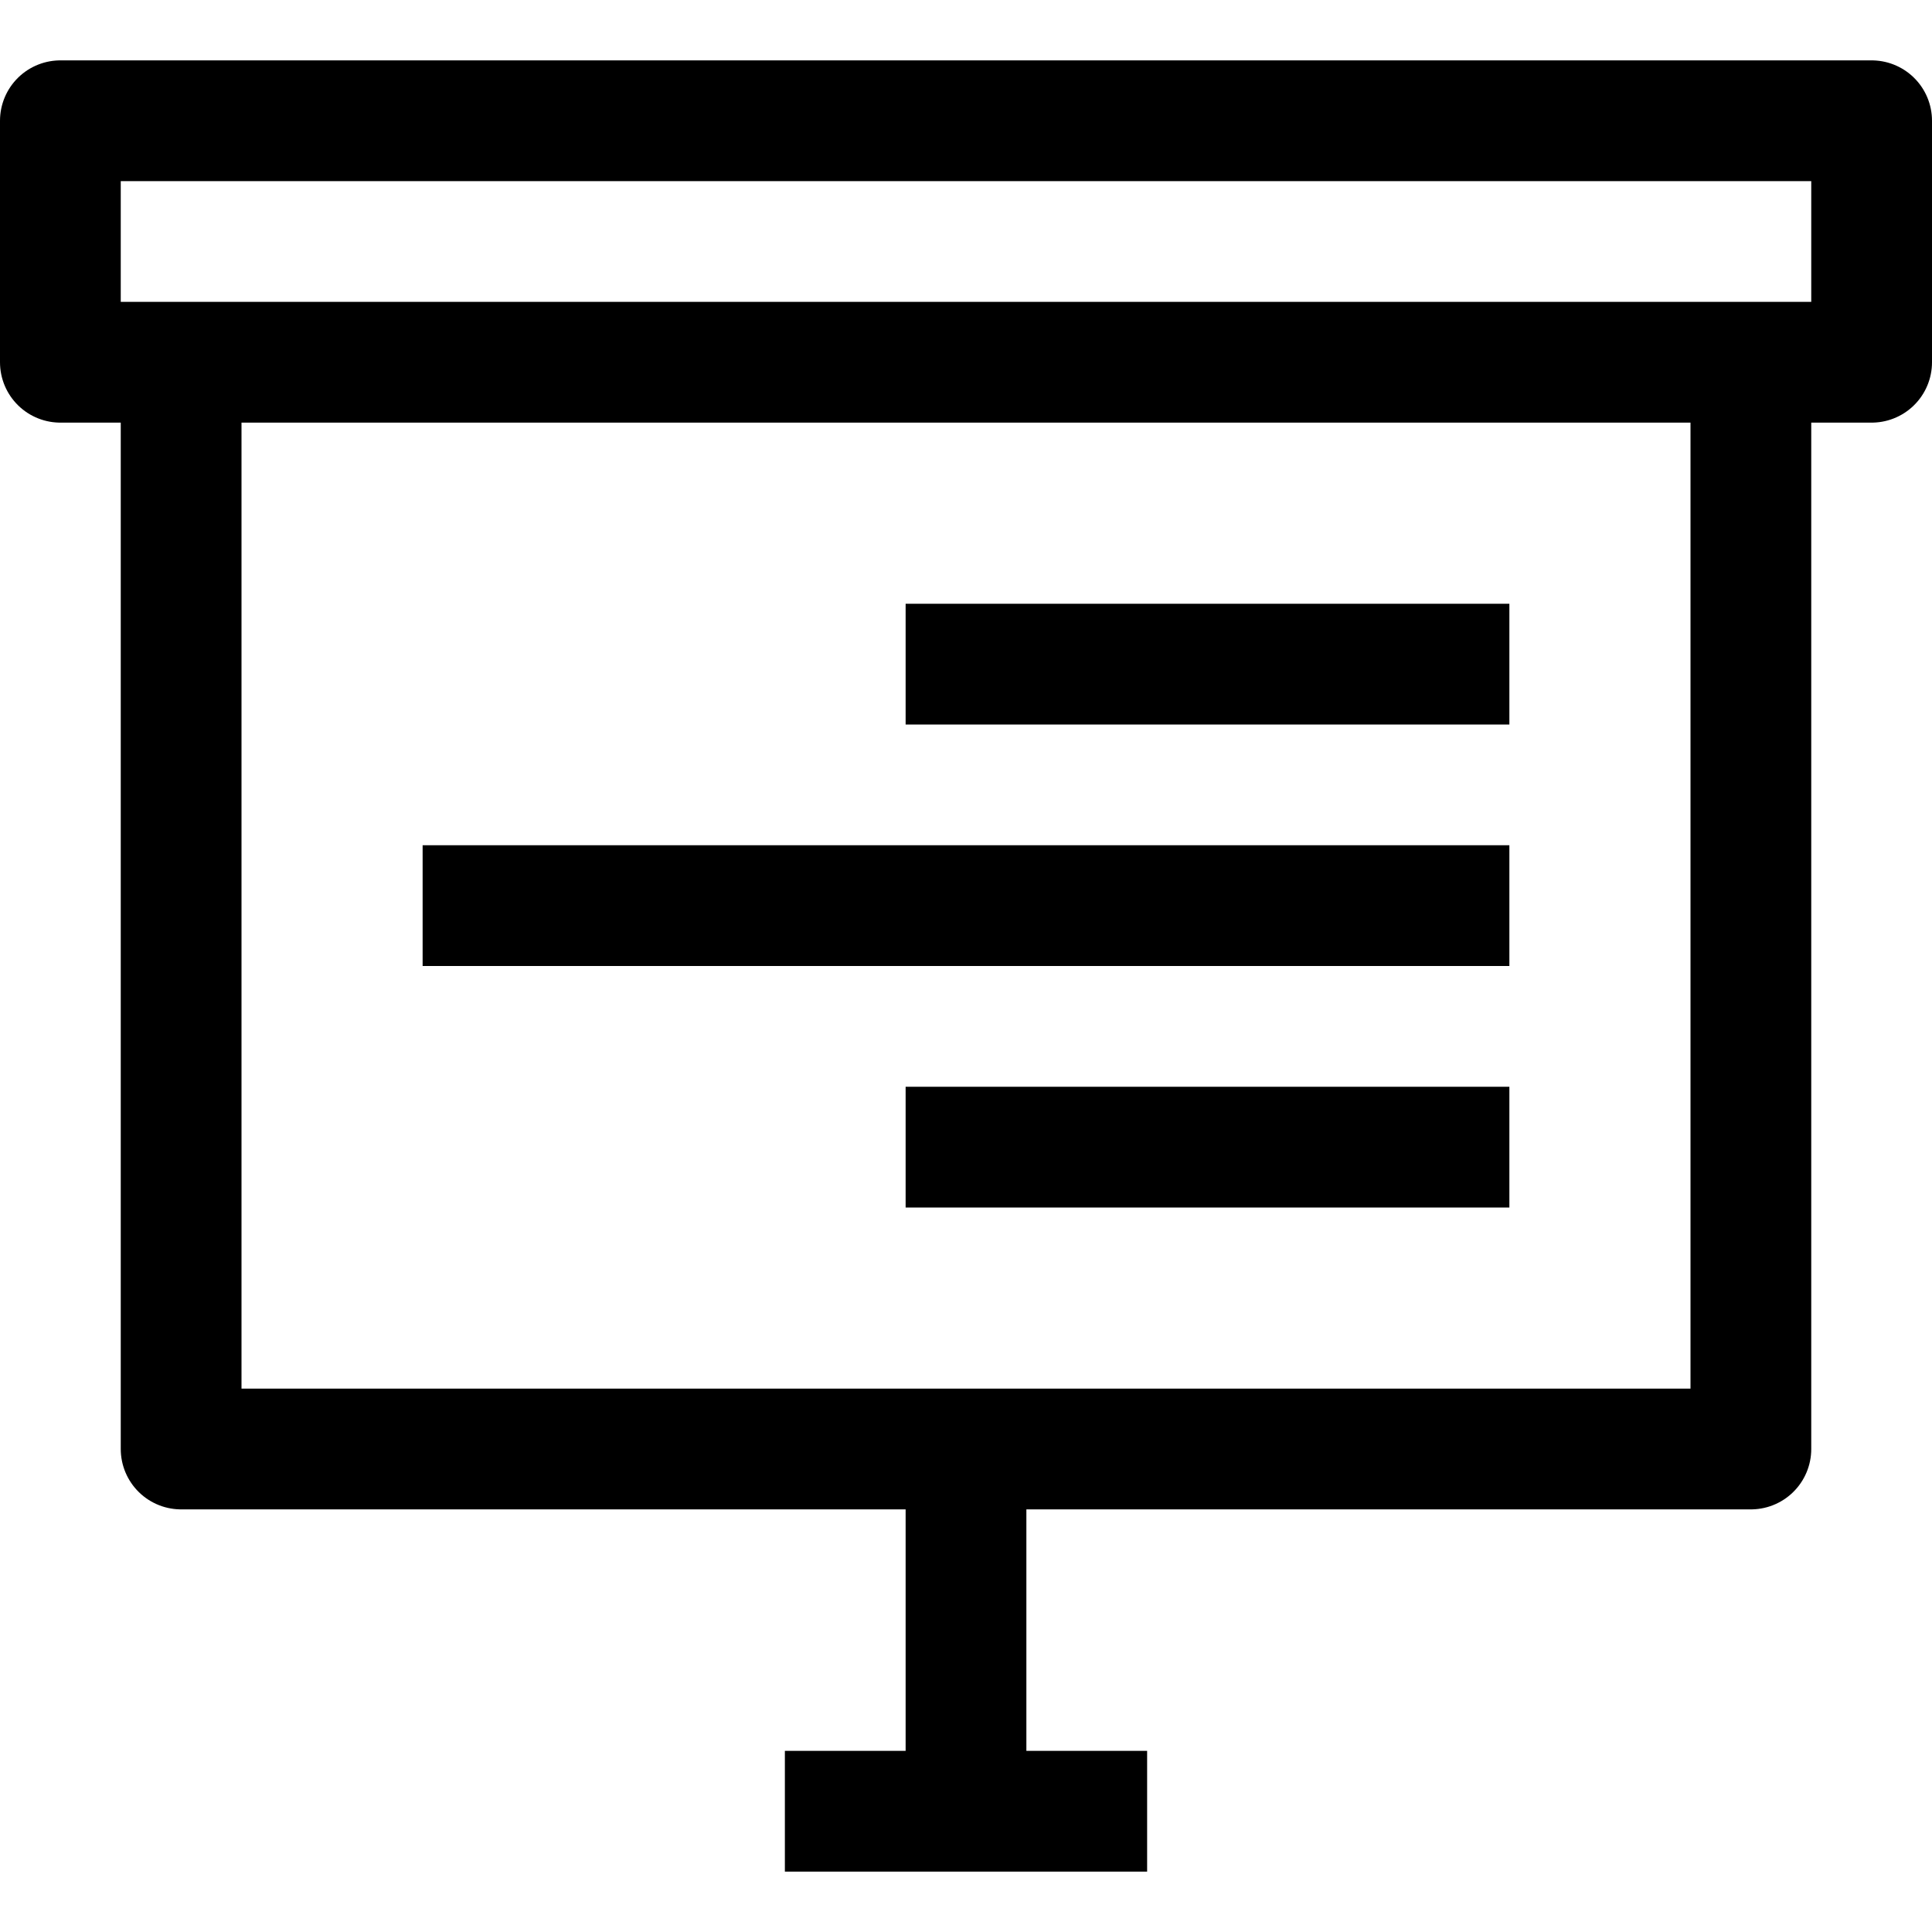
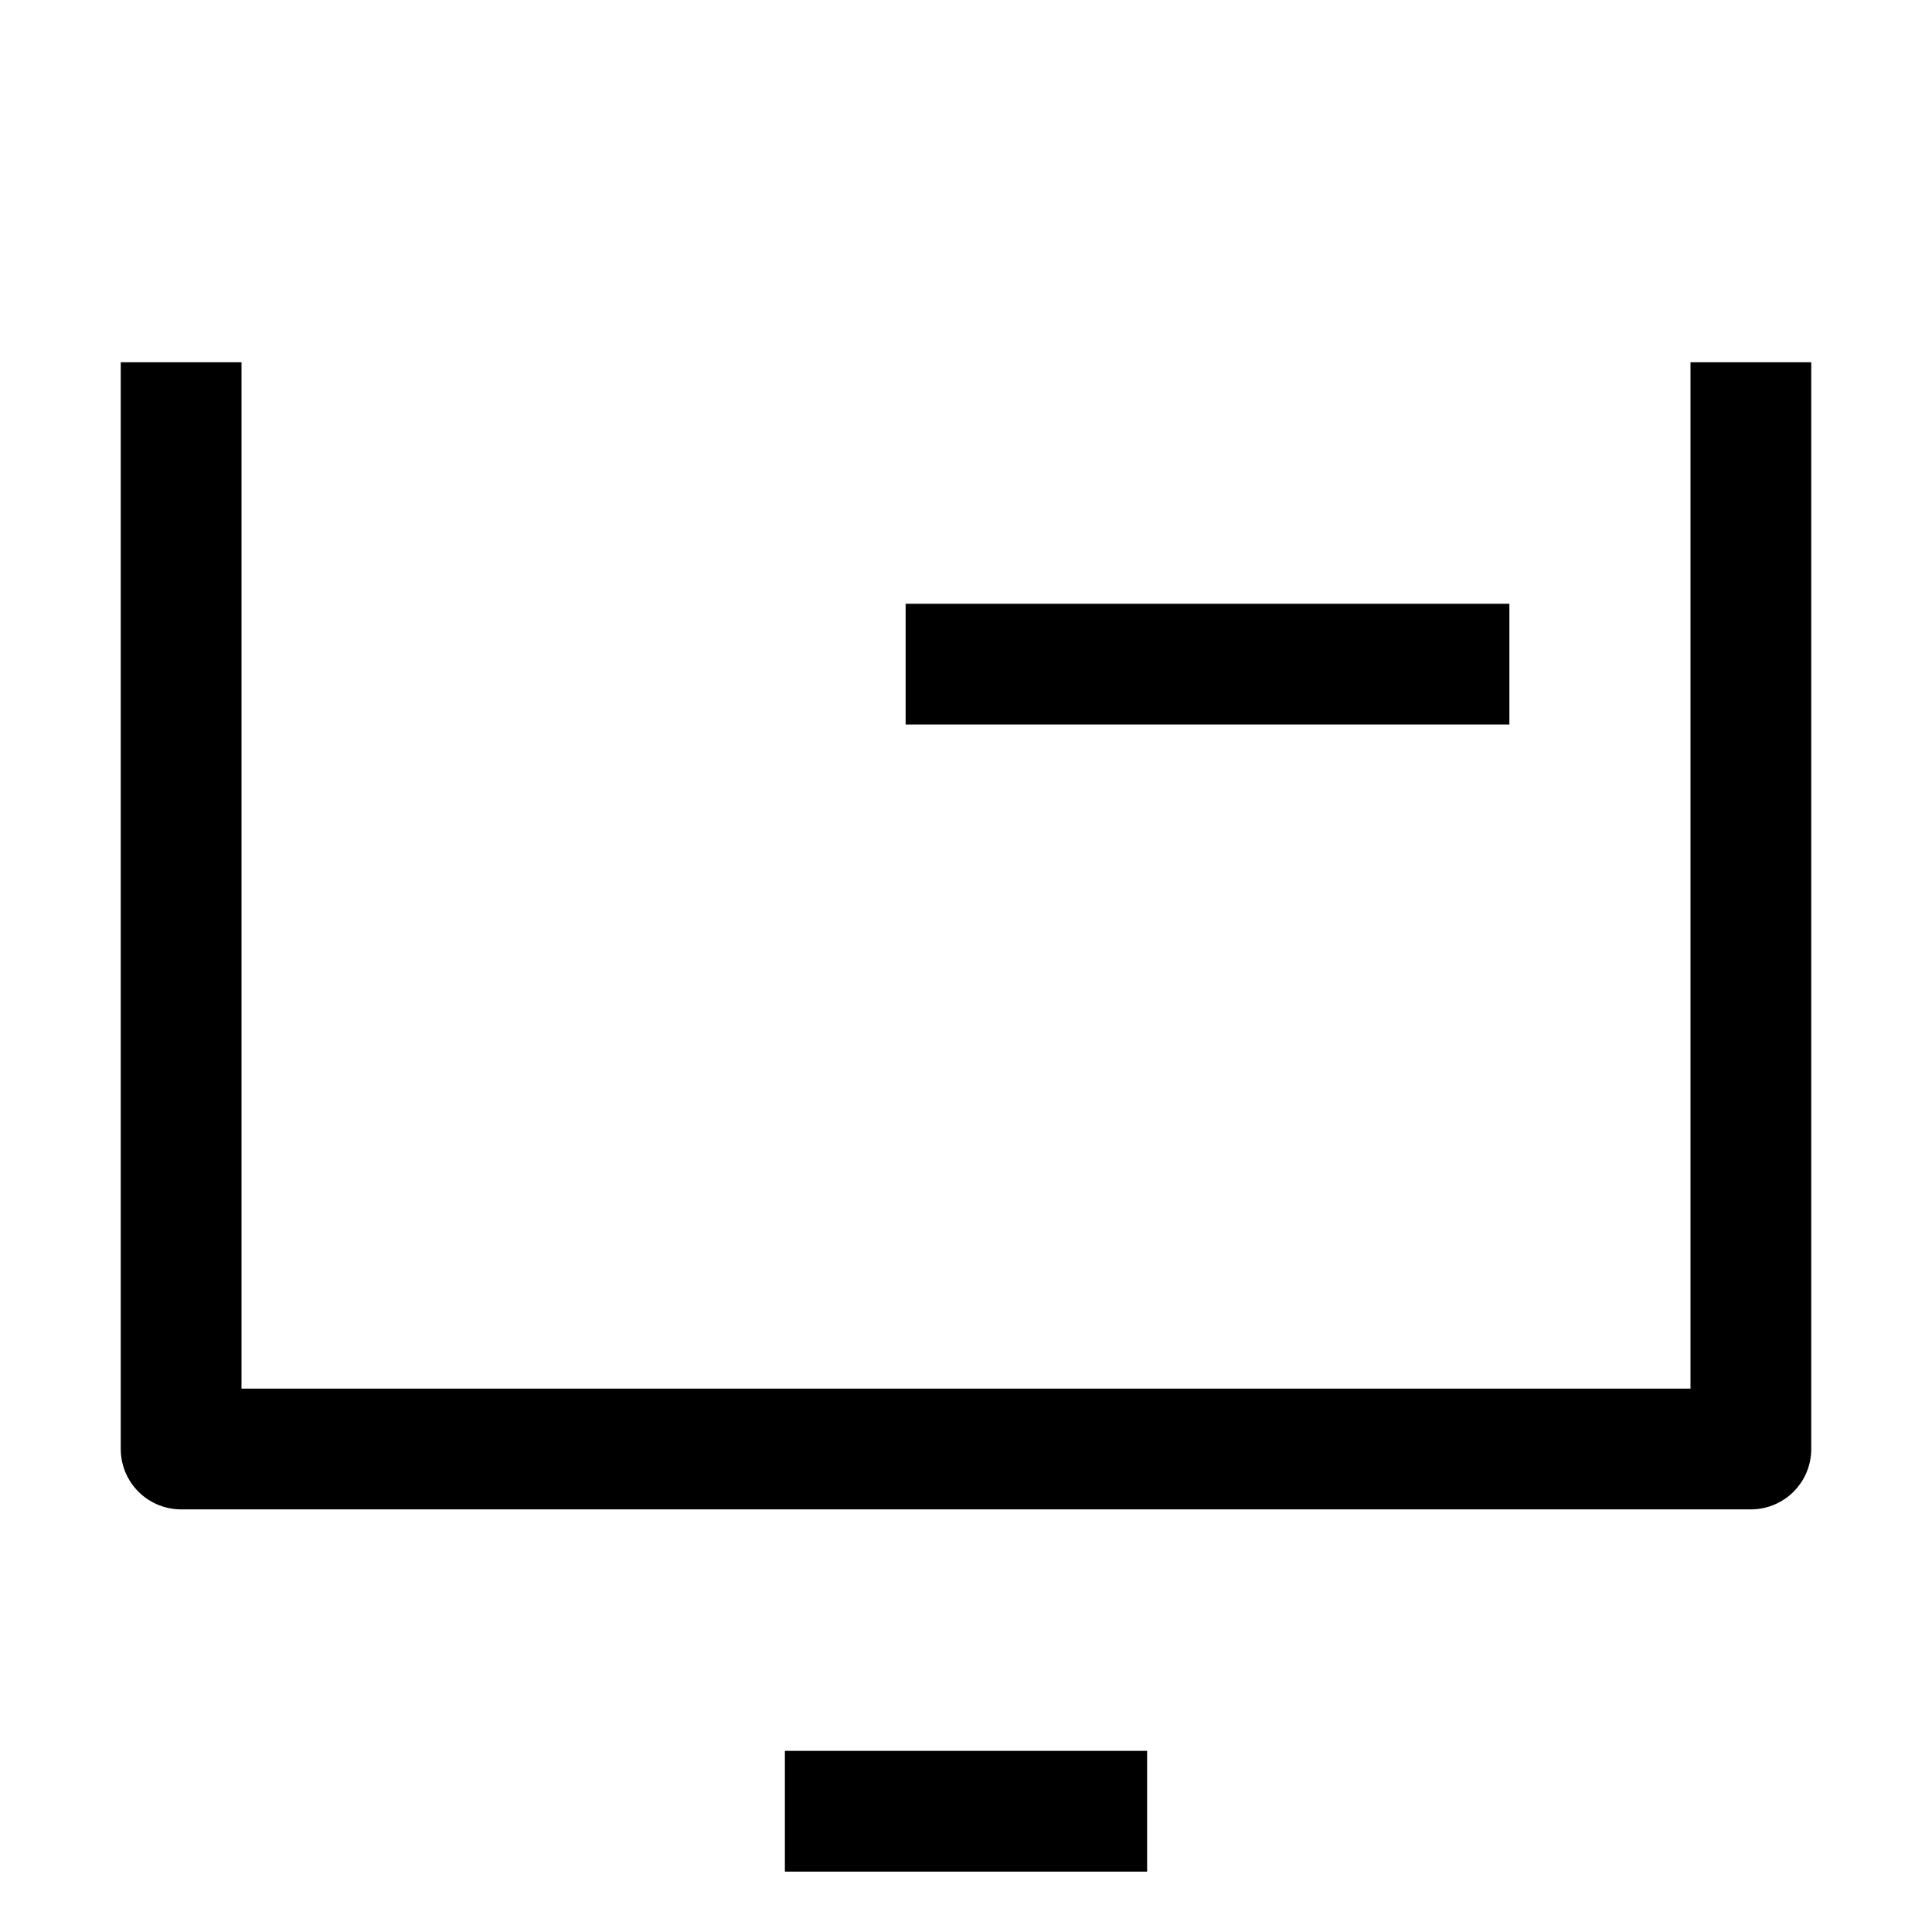
<svg xmlns="http://www.w3.org/2000/svg" viewBox="0 0 32 32">
  <defs>
    <style>.cls-1{fill:none;stroke:#000;stroke-linejoin:round;stroke-width:2px;}</style>
  </defs>
  <title />
  <g data-name="376-Present" id="_376-Present">
-     <rect class="cls-1" height="4" width="30" x="1" y="2" />
    <polyline class="cls-1" points="3 6 3 24 29 24 29 6" />
-     <line class="cls-1" x1="16" x2="16" y1="24" y2="30" />
    <line class="cls-1" x1="13" x2="19" y1="30" y2="30" />
    <line class="cls-1" x1="15" x2="25" y1="11" y2="11" />
-     <line class="cls-1" x1="7" x2="25" y1="15" y2="15" />
-     <line class="cls-1" x1="15" x2="25" y1="19" y2="19" />
  </g>
</svg>